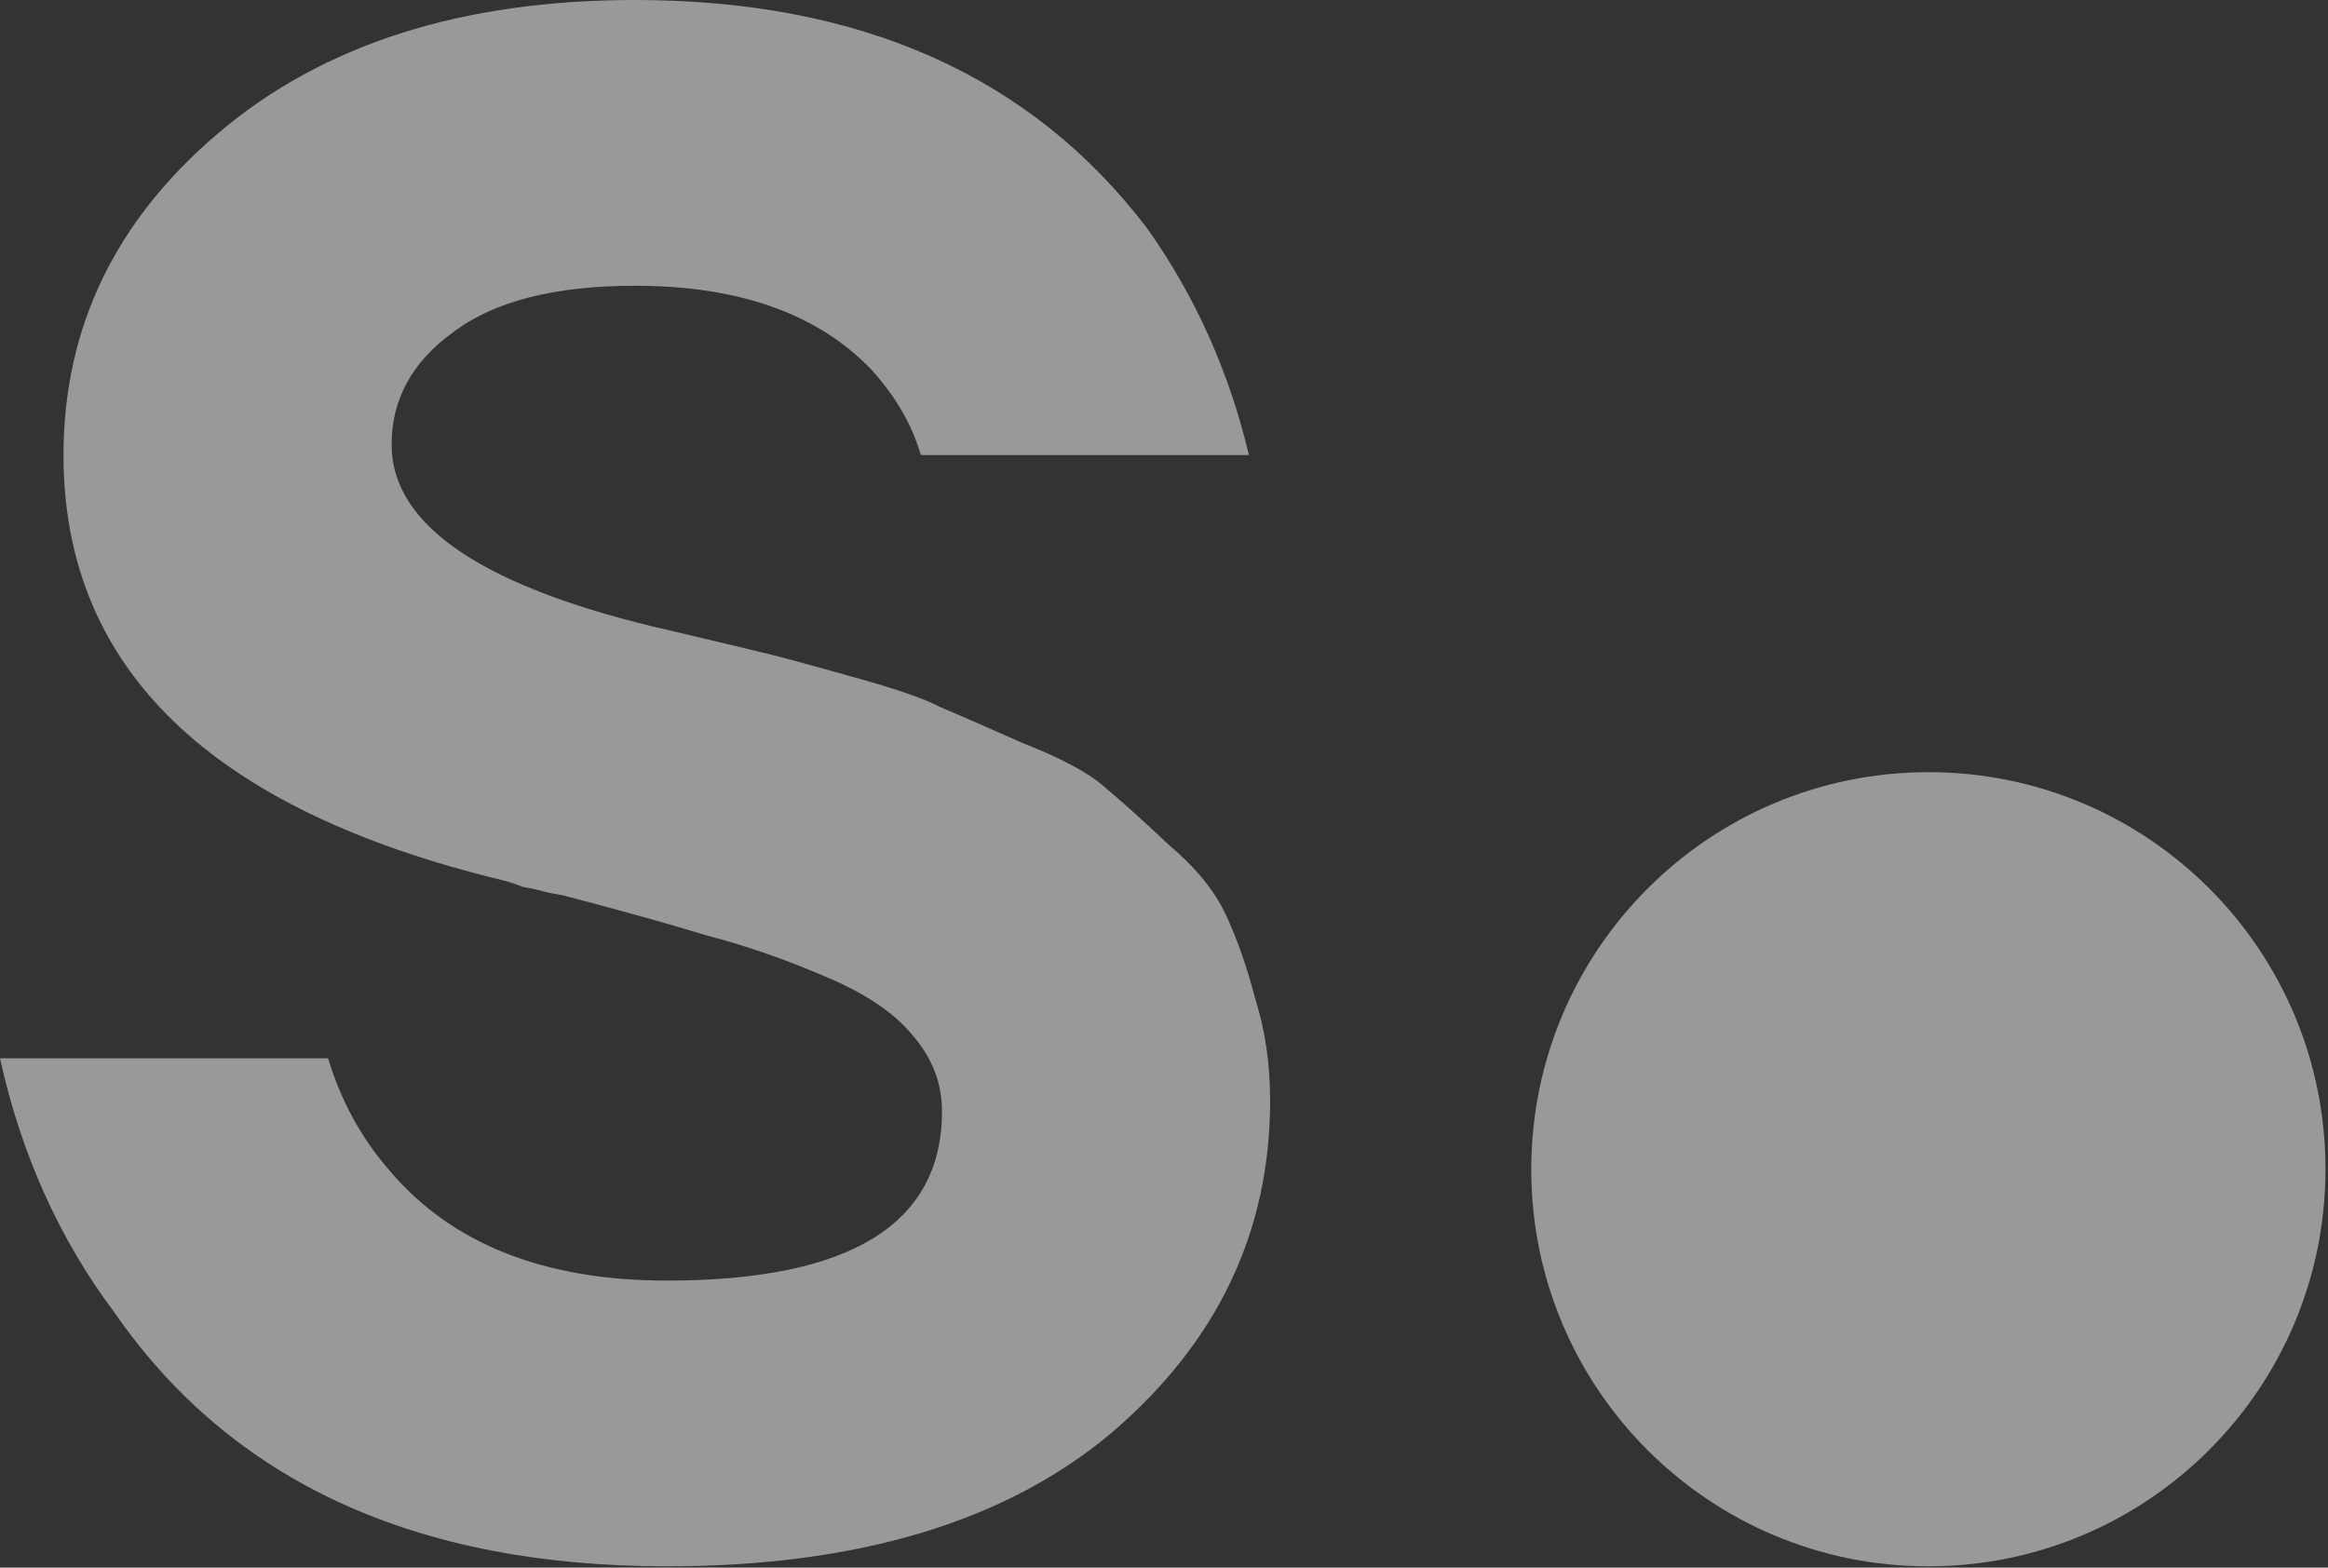
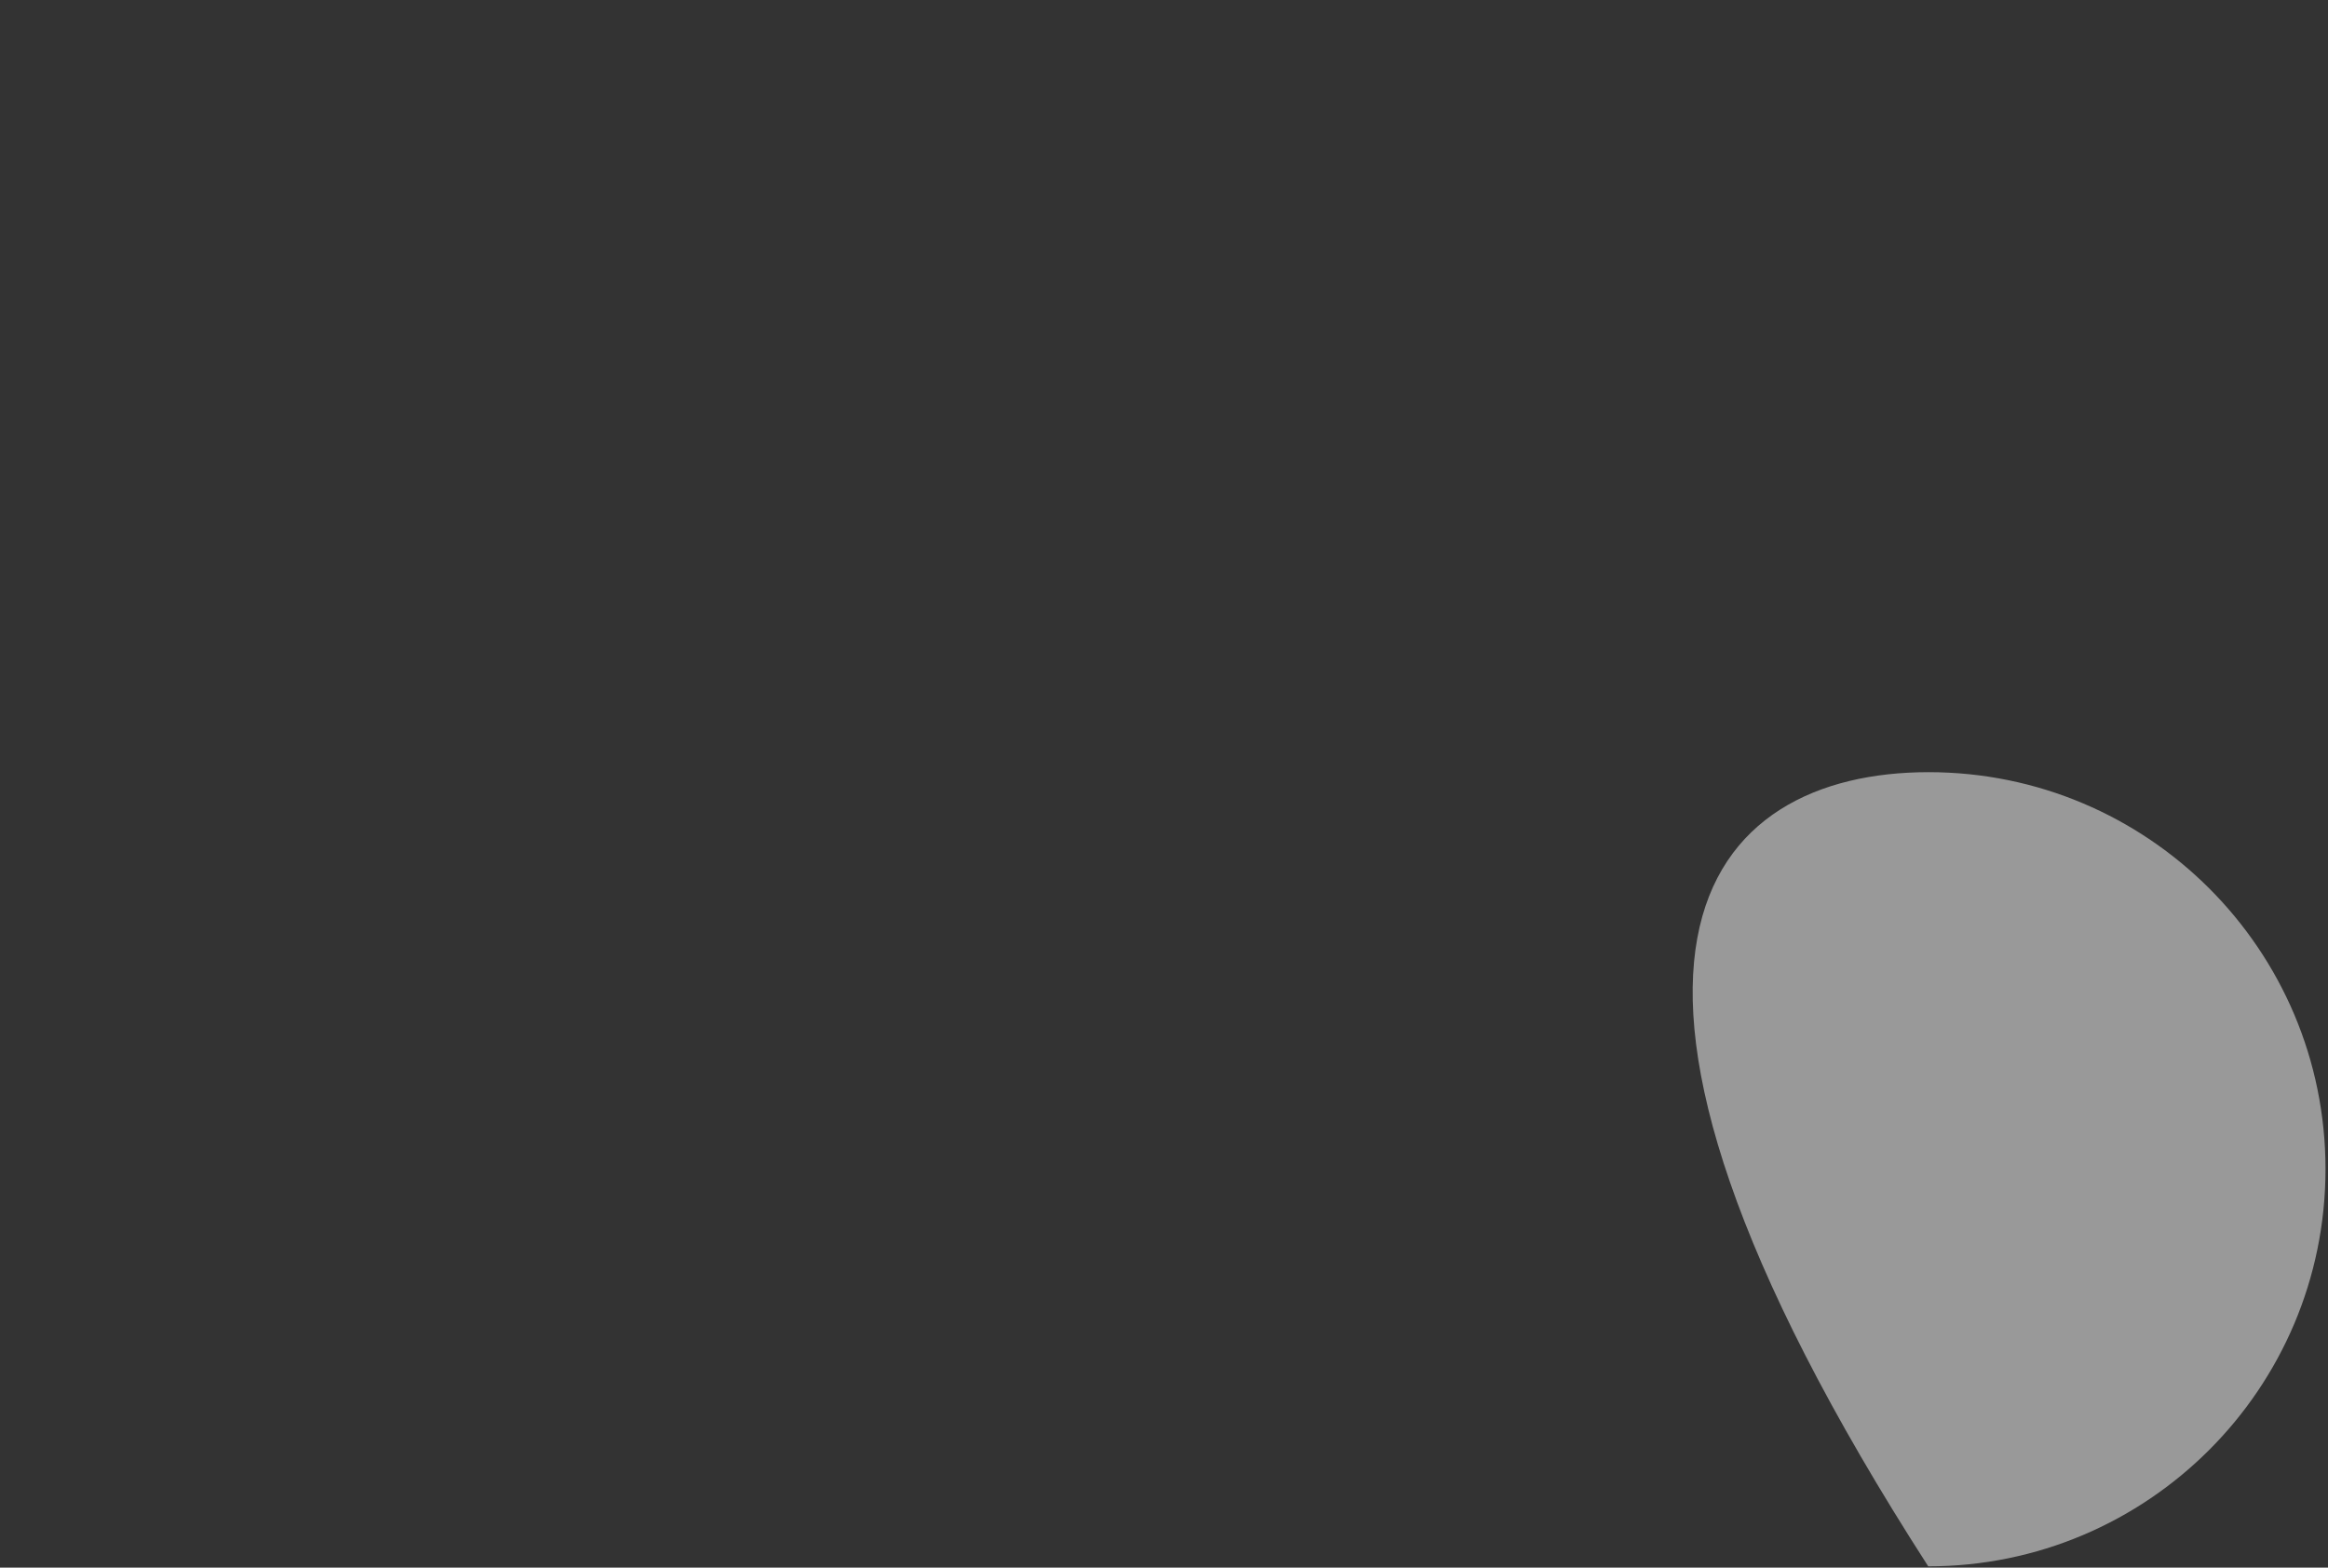
<svg xmlns="http://www.w3.org/2000/svg" width="885" height="596" viewBox="0 0 885 596" fill="none">
  <rect x="0" y="0" width="885" height="596" fill="#333333" stroke="none" />
  <g opacity="0.5">
-     <path d="M733.142 293.571C816.518 293.571 884.082 361.161 884.05 444.538C884.019 527.914 816.403 595.504 733.026 595.504C649.65 595.504 582.086 527.914 582.118 444.538C582.149 361.161 649.765 293.571 733.142 293.571Z" fill="white" />
-     <path d="M0 402.368H124.734C129.563 418.463 137.342 432.68 148.071 445.019C171.677 472.917 206.817 486.865 253.492 486.865C323.236 486.865 358.108 465.406 358.108 422.487C358.108 411.757 354.352 402.1 346.841 393.516C339.867 384.932 328.601 377.421 313.042 370.983C298.021 364.546 283.267 359.449 268.782 355.693C254.833 351.402 236.592 346.305 214.06 340.403C210.841 339.867 208.158 339.33 206.013 338.794C204.403 338.257 201.989 337.721 198.77 337.185C196.087 336.112 193.673 335.307 191.527 334.77C79.937 307.946 24.142 254.028 24.142 173.018C24.142 124.734 43.724 83.961 82.888 50.698C122.588 16.899 175.433 0 241.421 0C327.259 0 392.175 28.971 436.167 86.912C454.408 112.663 467.284 141.365 474.794 173.018H350.06C346.841 161.752 340.672 151.022 331.551 140.829C311.165 119.369 281.121 108.639 241.421 108.639C210.841 108.639 187.772 114.541 172.214 126.344C156.655 137.61 148.876 151.827 148.876 168.995C148.876 200.111 184.285 223.717 255.101 239.811C273.342 244.103 284.608 246.786 288.9 247.859C293.729 248.932 304.727 251.882 321.895 256.711C339.599 261.539 351.402 265.563 357.303 268.782C363.741 271.464 374.202 276.025 388.688 282.462C403.709 288.364 414.171 293.997 420.072 299.362C426.51 304.727 434.558 311.969 444.214 321.09C454.408 329.674 461.65 338.526 465.942 347.646C470.234 356.766 473.99 367.496 477.209 379.836C480.964 391.638 482.842 404.514 482.842 418.463C482.842 468.357 462.723 510.471 422.487 544.806C382.25 578.605 325.918 595.505 253.492 595.505C157.997 595.505 87.984 563.315 43.456 498.936C22.533 471.039 8.047 438.85 0 402.368Z" fill="white" />
+     <path d="M733.142 293.571C816.518 293.571 884.082 361.161 884.05 444.538C884.019 527.914 816.403 595.504 733.026 595.504C582.149 361.161 649.765 293.571 733.142 293.571Z" fill="white" />
  </g>
</svg>